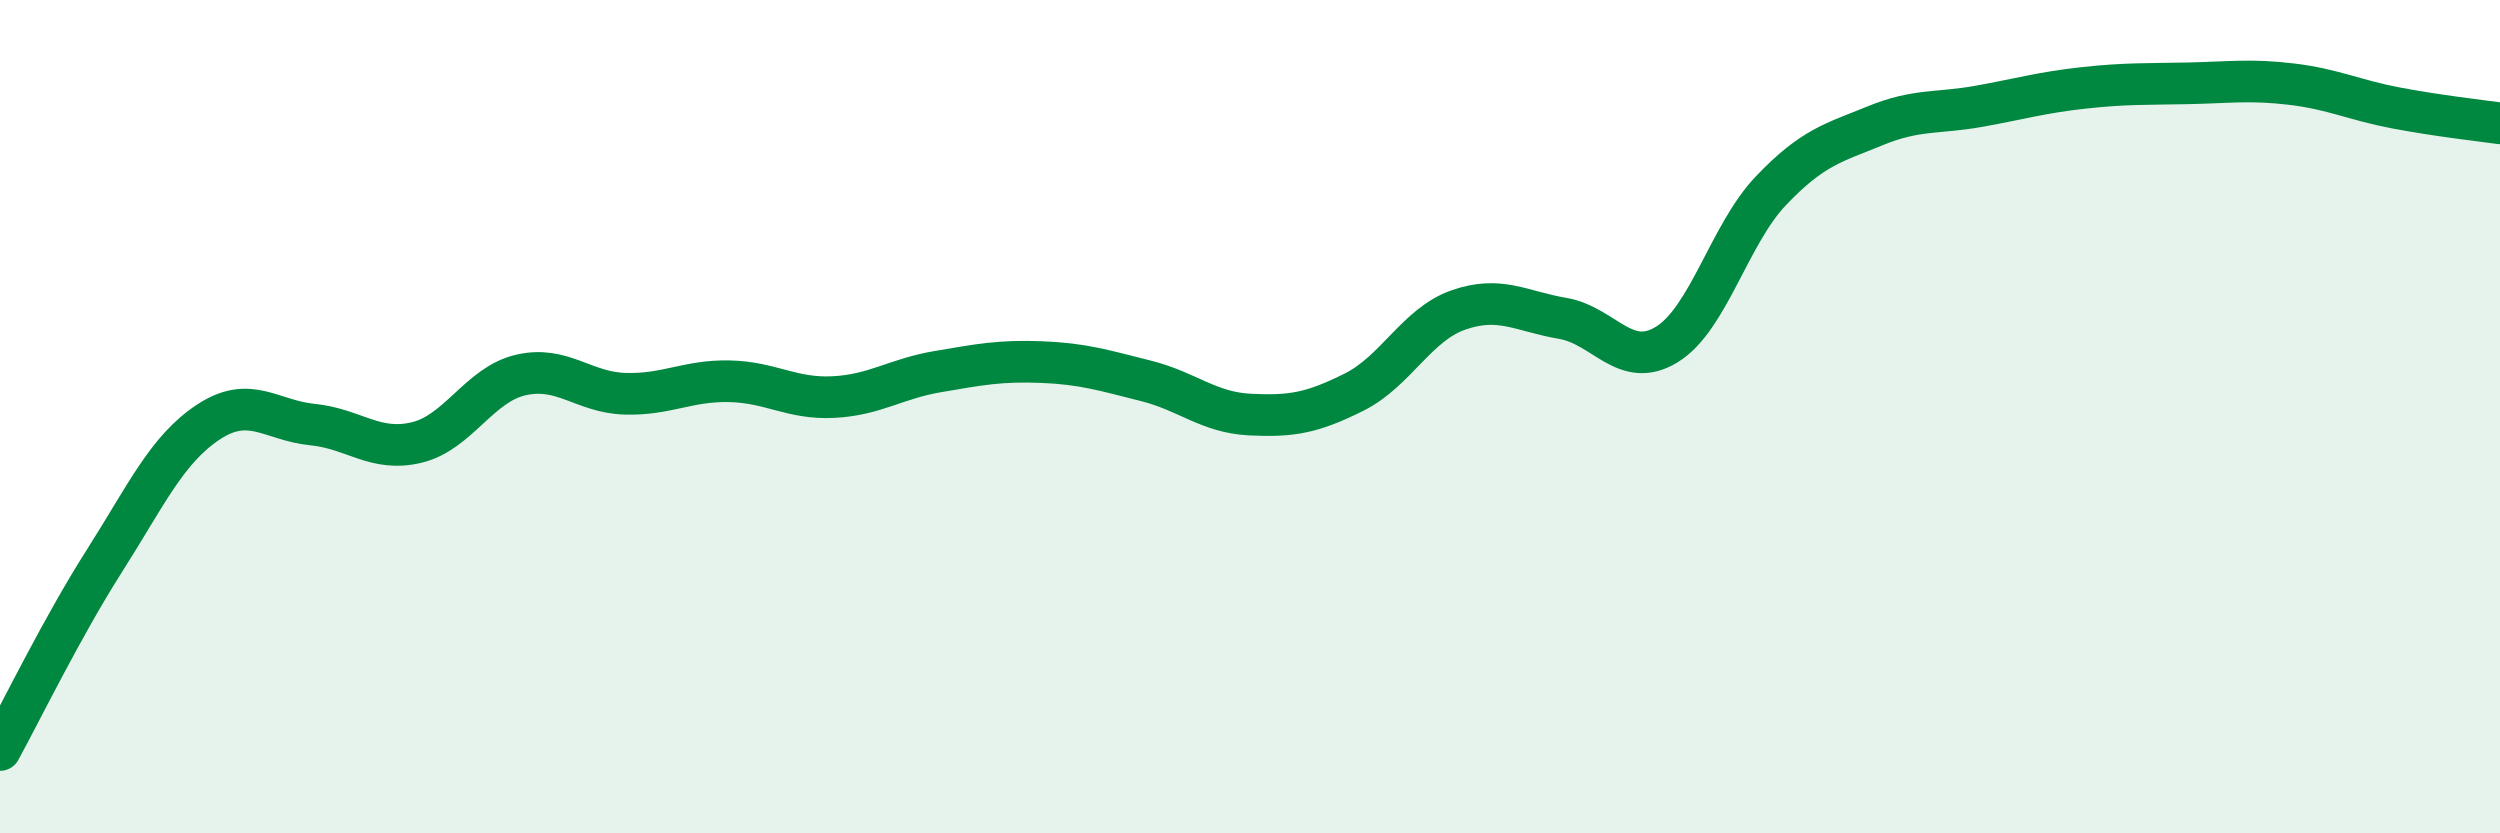
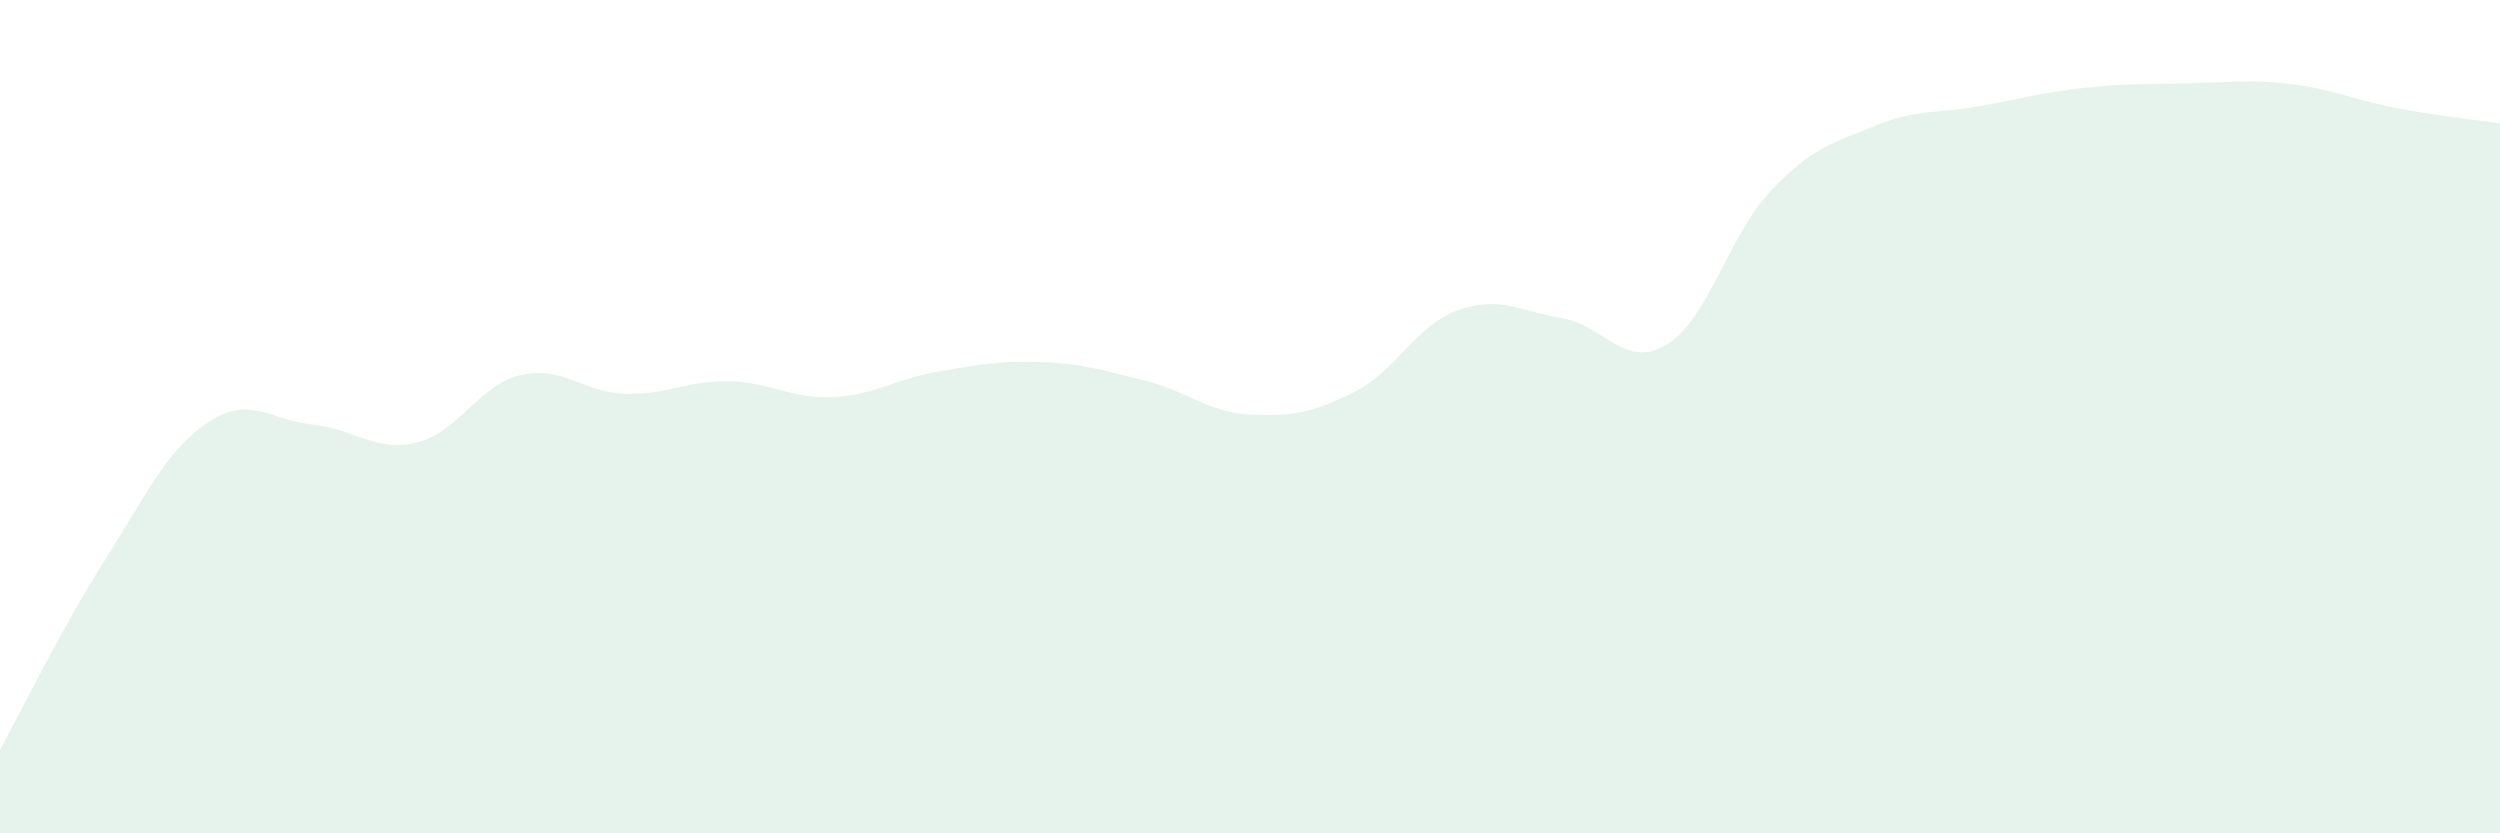
<svg xmlns="http://www.w3.org/2000/svg" width="60" height="20" viewBox="0 0 60 20">
  <path d="M 0,18 C 0.5,17.09 1.5,15.04 2.5,13.47 C 3.5,11.9 4,10.79 5,10.13 C 6,9.47 6.5,10.09 7.5,10.19 C 8.5,10.29 9,10.86 10,10.62 C 11,10.38 11.5,9.23 12.5,9 C 13.5,8.77 14,9.42 15,9.45 C 16,9.48 16.5,9.13 17.5,9.15 C 18.5,9.17 19,9.58 20,9.53 C 21,9.48 21.5,9.09 22.5,8.92 C 23.5,8.75 24,8.65 25,8.69 C 26,8.73 26.5,8.89 27.5,9.14 C 28.5,9.39 29,9.9 30,9.95 C 31,10 31.5,9.91 32.5,9.41 C 33.5,8.91 34,7.79 35,7.44 C 36,7.09 36.5,7.47 37.5,7.64 C 38.5,7.81 39,8.88 40,8.27 C 41,7.66 41.5,5.63 42.5,4.58 C 43.5,3.53 44,3.43 45,3.02 C 46,2.61 46.5,2.73 47.5,2.55 C 48.5,2.37 49,2.22 50,2.11 C 51,2 51.5,2.02 52.5,2 C 53.5,1.98 54,1.9 55,2.02 C 56,2.14 56.5,2.4 57.5,2.59 C 58.5,2.78 59.5,2.89 60,2.96L60 20L0 20Z" fill="#008740" opacity="0.1" stroke-linecap="round" stroke-linejoin="round" />
-   <path d="M 0,18 C 0.5,17.09 1.5,15.04 2.5,13.47 C 3.5,11.9 4,10.79 5,10.13 C 6,9.47 6.5,10.09 7.5,10.19 C 8.5,10.29 9,10.86 10,10.62 C 11,10.38 11.5,9.23 12.5,9 C 13.5,8.77 14,9.42 15,9.45 C 16,9.48 16.5,9.13 17.5,9.15 C 18.5,9.17 19,9.58 20,9.53 C 21,9.48 21.5,9.09 22.5,8.92 C 23.5,8.75 24,8.65 25,8.69 C 26,8.73 26.5,8.89 27.5,9.14 C 28.5,9.39 29,9.9 30,9.95 C 31,10 31.5,9.91 32.5,9.41 C 33.5,8.91 34,7.79 35,7.44 C 36,7.09 36.5,7.47 37.5,7.64 C 38.5,7.81 39,8.88 40,8.27 C 41,7.66 41.5,5.63 42.5,4.58 C 43.5,3.53 44,3.43 45,3.02 C 46,2.61 46.5,2.73 47.5,2.55 C 48.5,2.37 49,2.22 50,2.11 C 51,2 51.5,2.02 52.5,2 C 53.5,1.98 54,1.9 55,2.02 C 56,2.14 56.5,2.4 57.5,2.59 C 58.5,2.78 59.5,2.89 60,2.96" stroke="#008740" stroke-width="1" fill="none" stroke-linecap="round" stroke-linejoin="round" />
</svg>